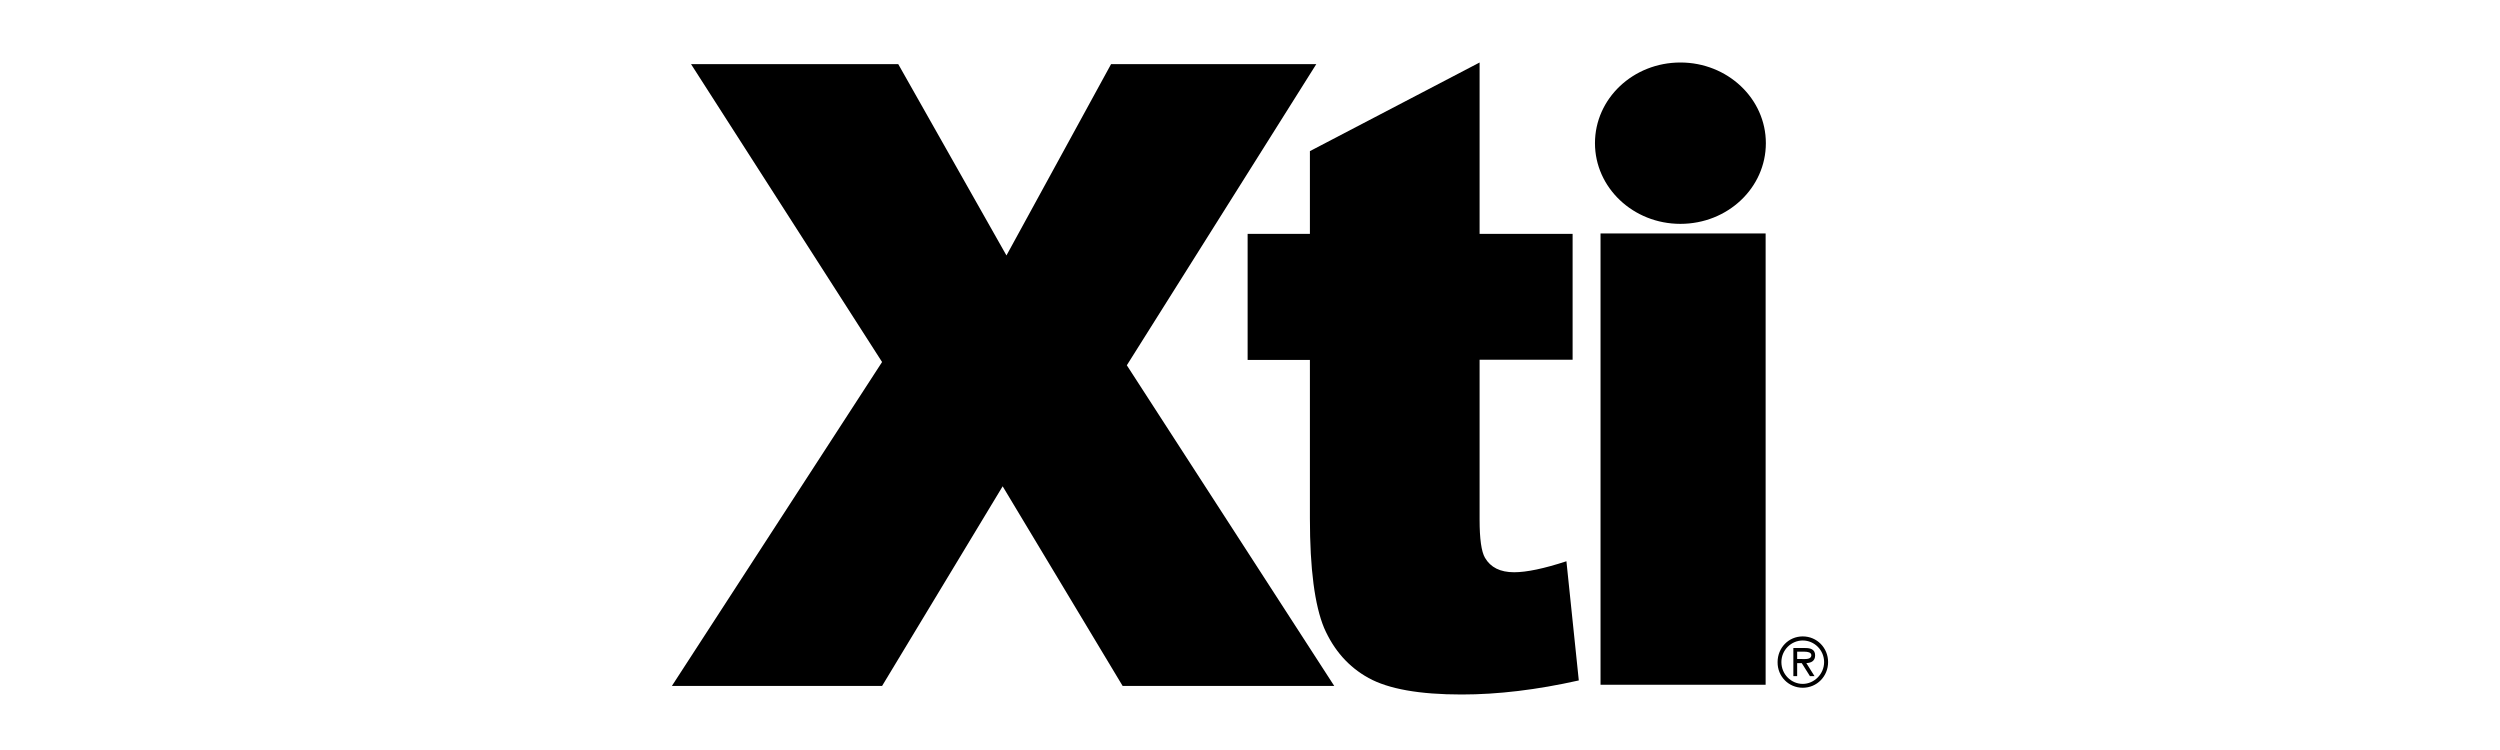
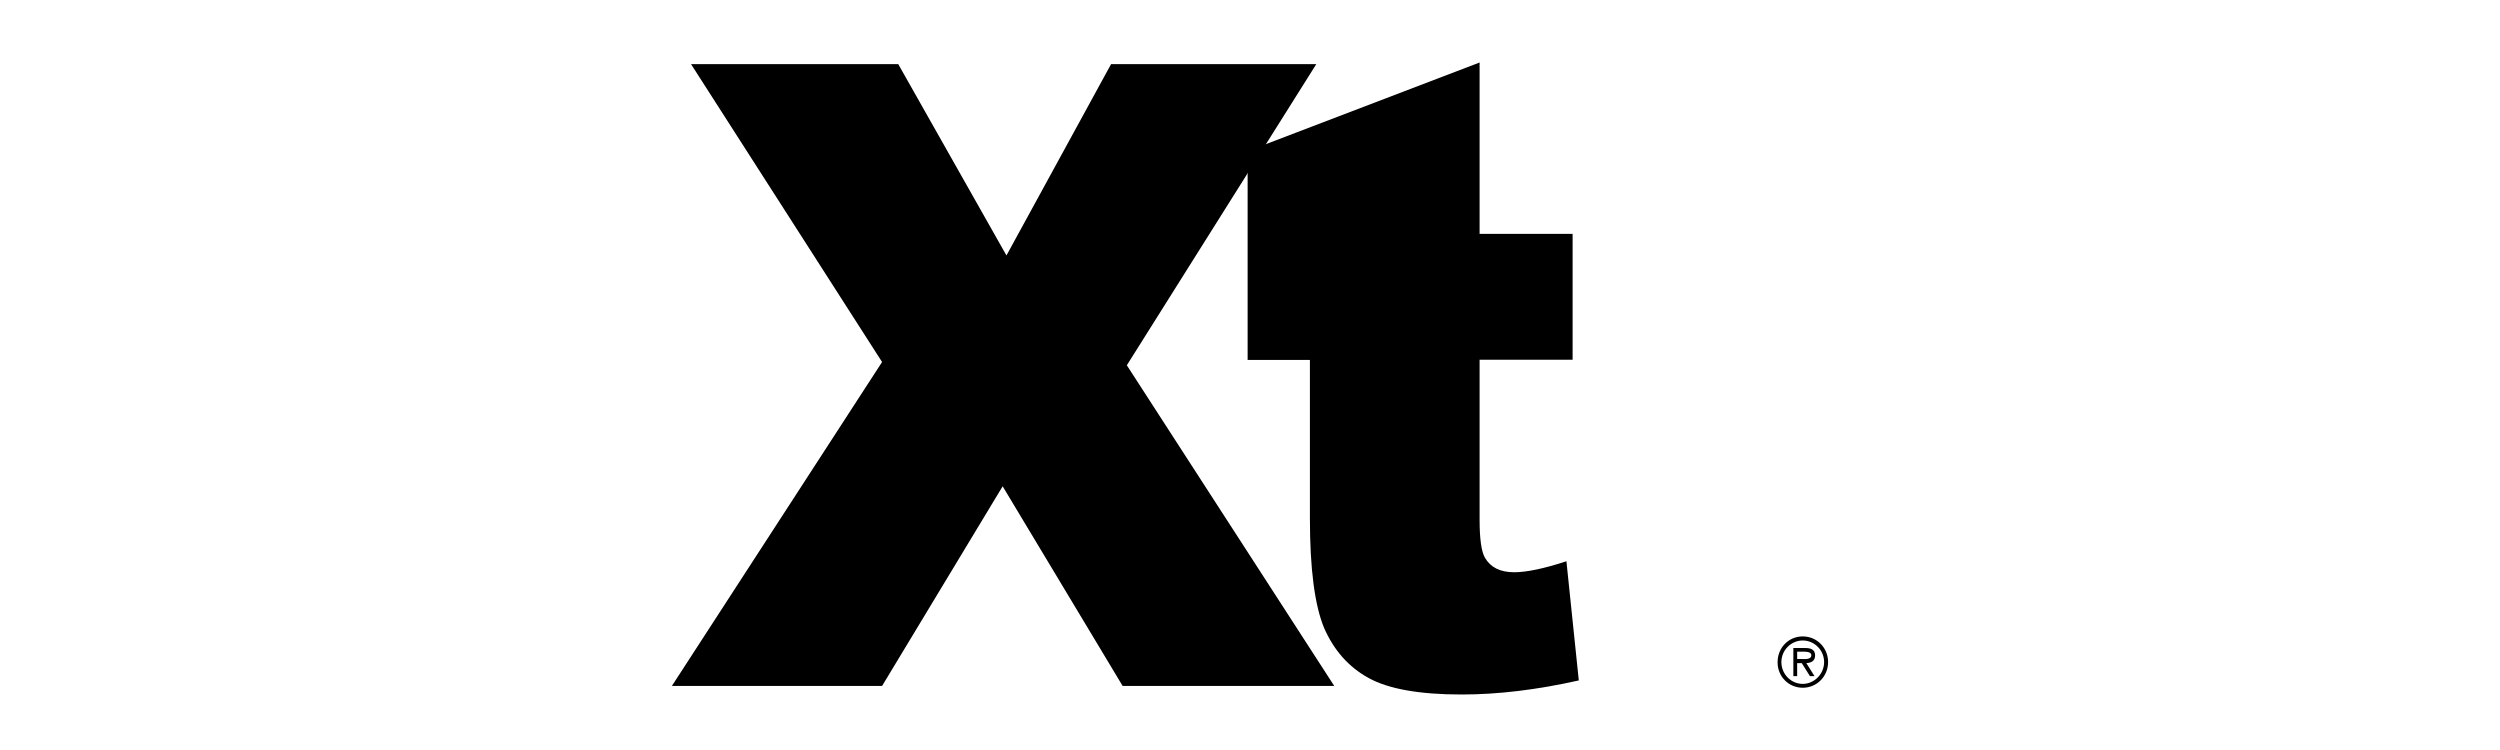
<svg xmlns="http://www.w3.org/2000/svg" width="160" height="48" viewBox="0 0 160 48" fill="none">
  <path d="M44.227 4.105H57.488L64.413 16.349L71.108 4.105H84.242L72.117 23.378L85.392 43.901H71.849L64.17 31.123L56.453 43.901H43L56.453 23.169L44.227 4.105Z" fill="black" />
-   <path d="M102.078 9.164C102.078 6.308 104.518 4 107.546 4C110.562 4 113.015 6.308 113.015 9.164C113.015 12.019 110.574 14.327 107.546 14.327C104.518 14.327 102.078 12.006 102.078 9.164Z" fill="black" />
-   <path d="M94.694 4V14.966H100.647V23.024H94.694V33.26C94.694 34.486 94.809 35.307 95.039 35.699C95.396 36.311 96.01 36.624 96.904 36.624C97.696 36.624 98.82 36.39 100.251 35.92L101.043 43.548C98.36 44.148 95.869 44.448 93.544 44.448C90.848 44.448 88.868 44.096 87.59 43.392C86.312 42.688 85.367 41.618 84.741 40.184C84.141 38.737 83.834 36.403 83.834 33.182V23.037H79.848V14.966H83.834V9.672L94.694 4Z" fill="black" />
-   <path d="M102.434 14.941H113V43.824H102.434V14.941Z" fill="black" />
+   <path d="M94.694 4V14.966H100.647V23.024H94.694V33.26C94.694 34.486 94.809 35.307 95.039 35.699C95.396 36.311 96.01 36.624 96.904 36.624C97.696 36.624 98.82 36.39 100.251 35.92L101.043 43.548C98.36 44.148 95.869 44.448 93.544 44.448C90.848 44.448 88.868 44.096 87.59 43.392C86.312 42.688 85.367 41.618 84.741 40.184C84.141 38.737 83.834 36.403 83.834 33.182V23.037H79.848V14.966V9.672L94.694 4Z" fill="black" />
  <path fill-rule="evenodd" clip-rule="evenodd" d="M115.376 44.016C116.283 44.016 116.998 43.286 116.998 42.373C116.998 41.461 116.283 40.73 115.376 40.73C114.468 40.73 113.766 41.461 113.766 42.373C113.753 43.286 114.468 44.016 115.376 44.016ZM115.376 43.769C114.635 43.769 114.009 43.156 114.009 42.373C114.009 41.604 114.635 40.991 115.376 40.991C116.117 40.991 116.743 41.604 116.743 42.373C116.743 43.143 116.104 43.769 115.376 43.769ZM115.606 42.439C115.925 42.426 116.168 42.295 116.168 41.943C116.168 41.552 115.861 41.474 115.542 41.474H114.775V43.273H115.018V42.439H115.312L115.836 43.273H116.129L115.606 42.439ZM115.018 42.178V41.708H115.491C115.682 41.708 115.925 41.748 115.925 41.93C115.925 42.217 115.542 42.178 115.324 42.178H115.018Z" fill="black" />
</svg>